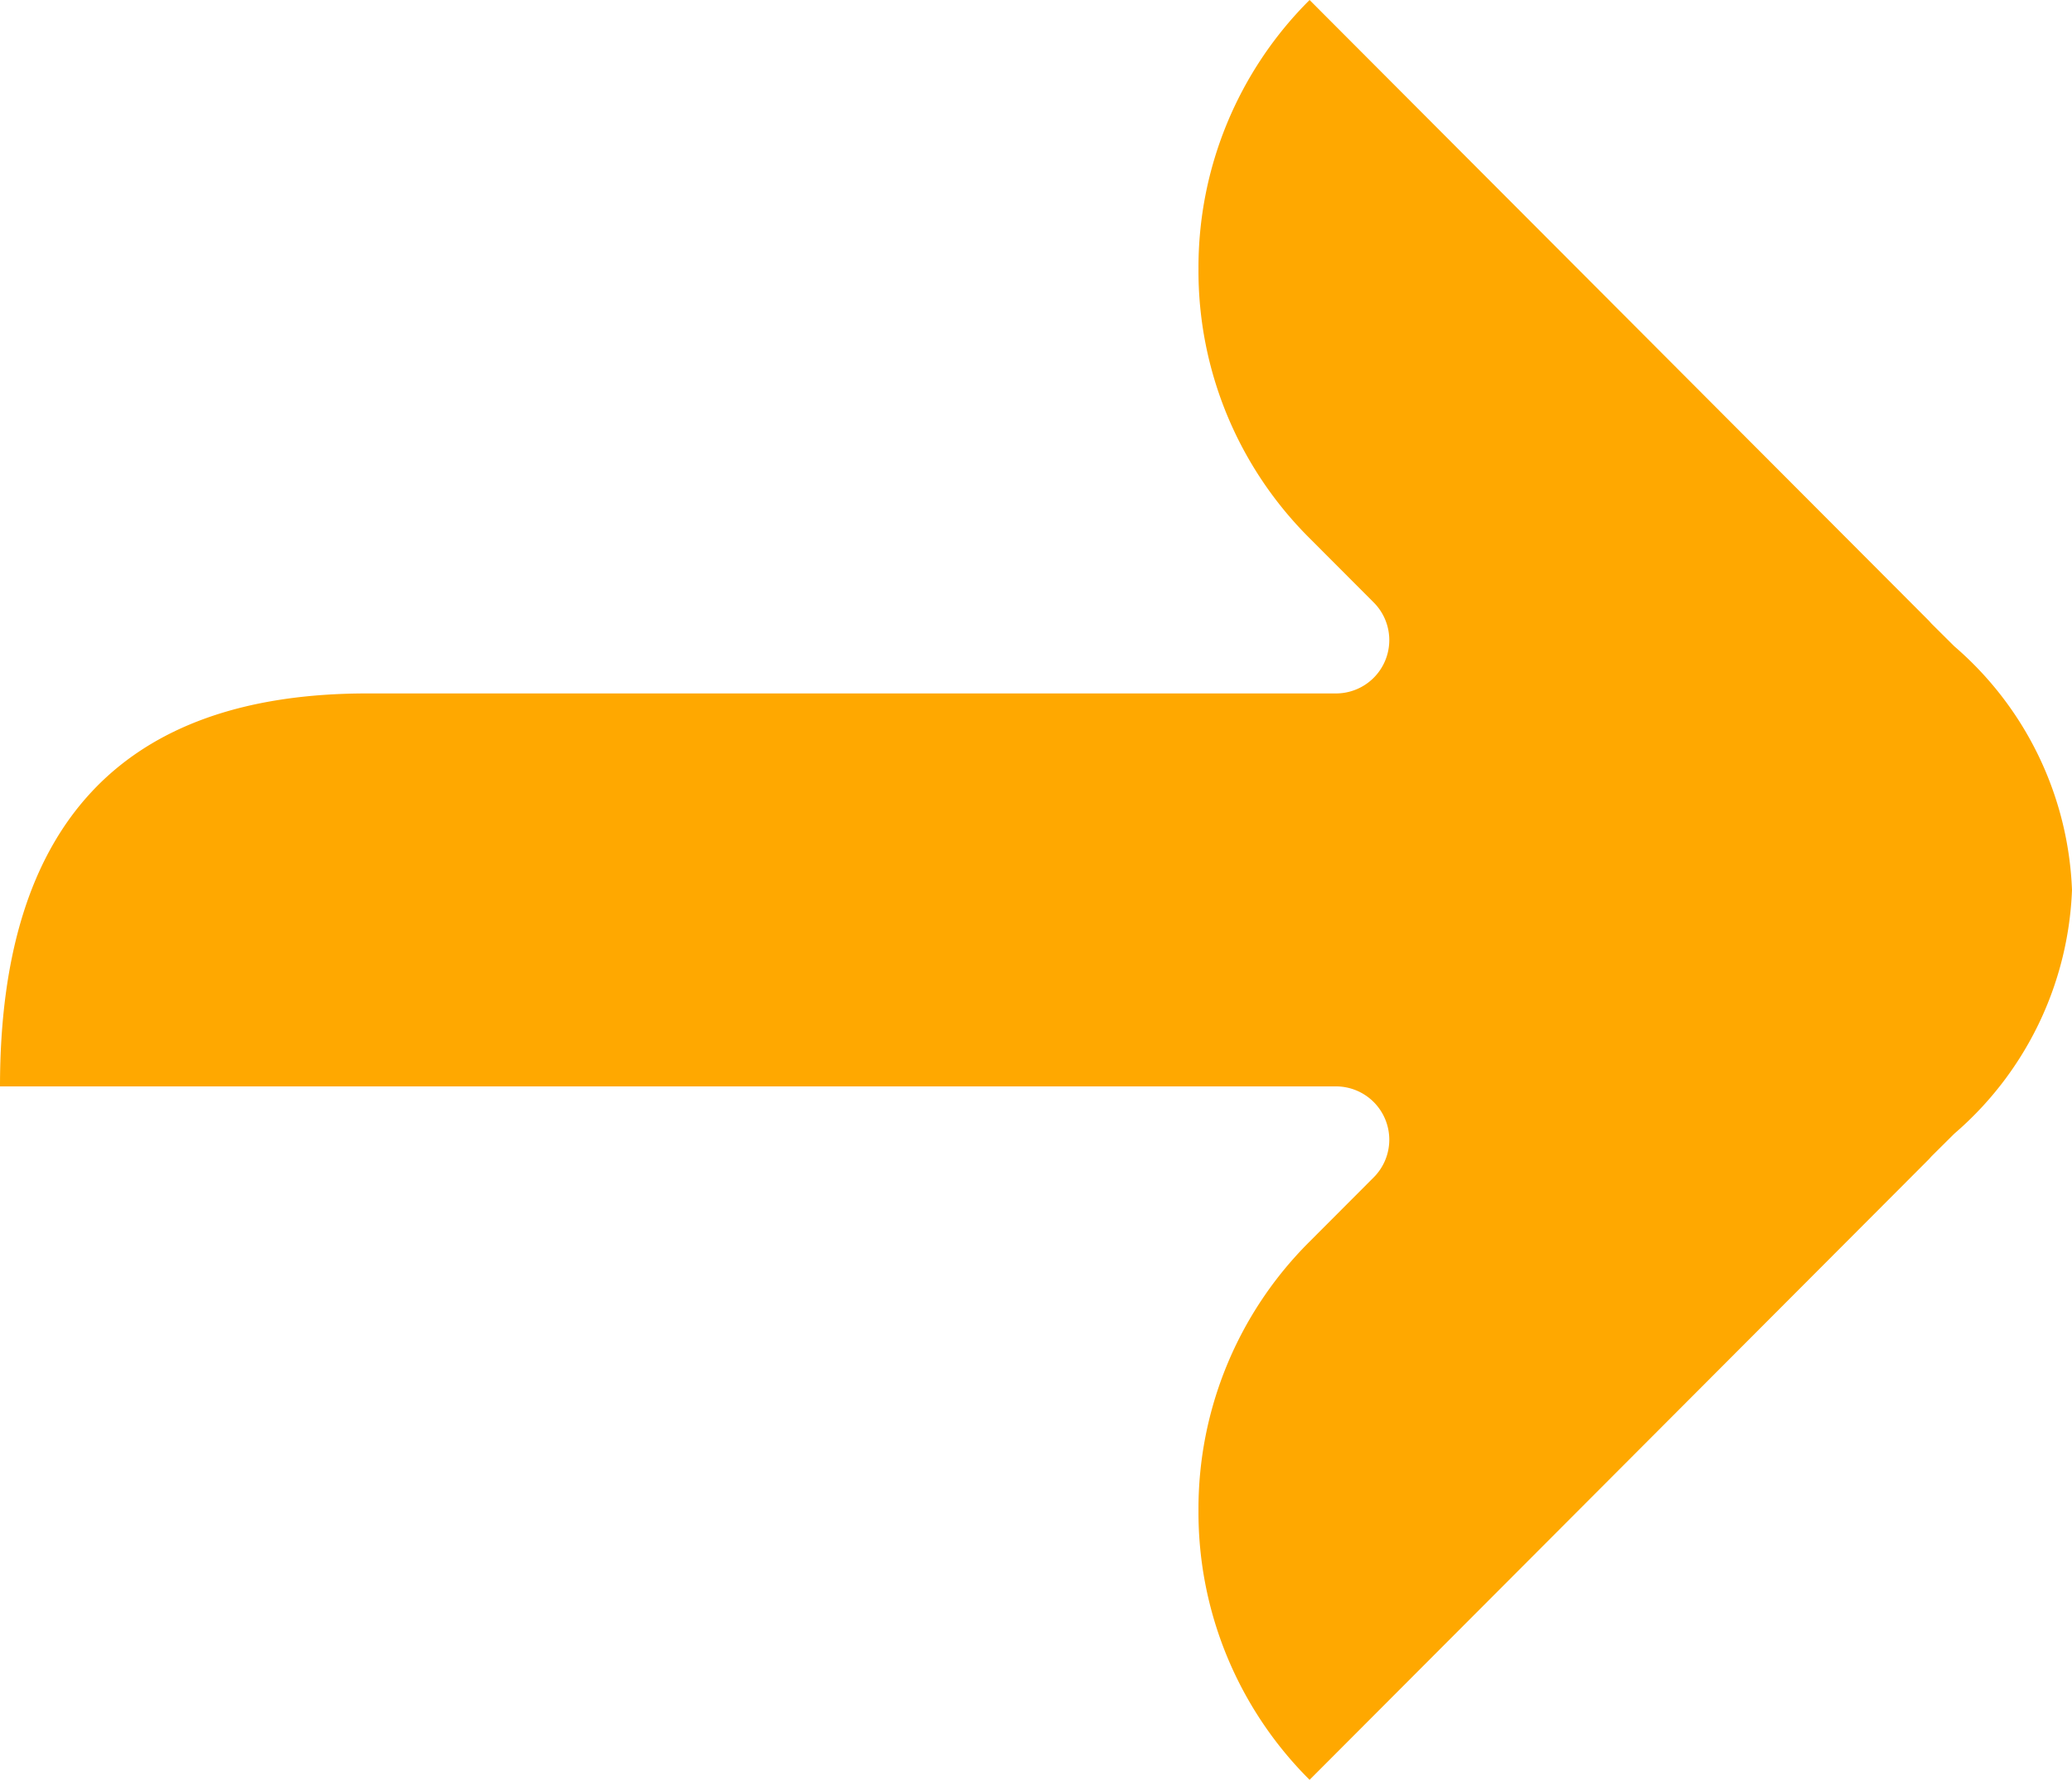
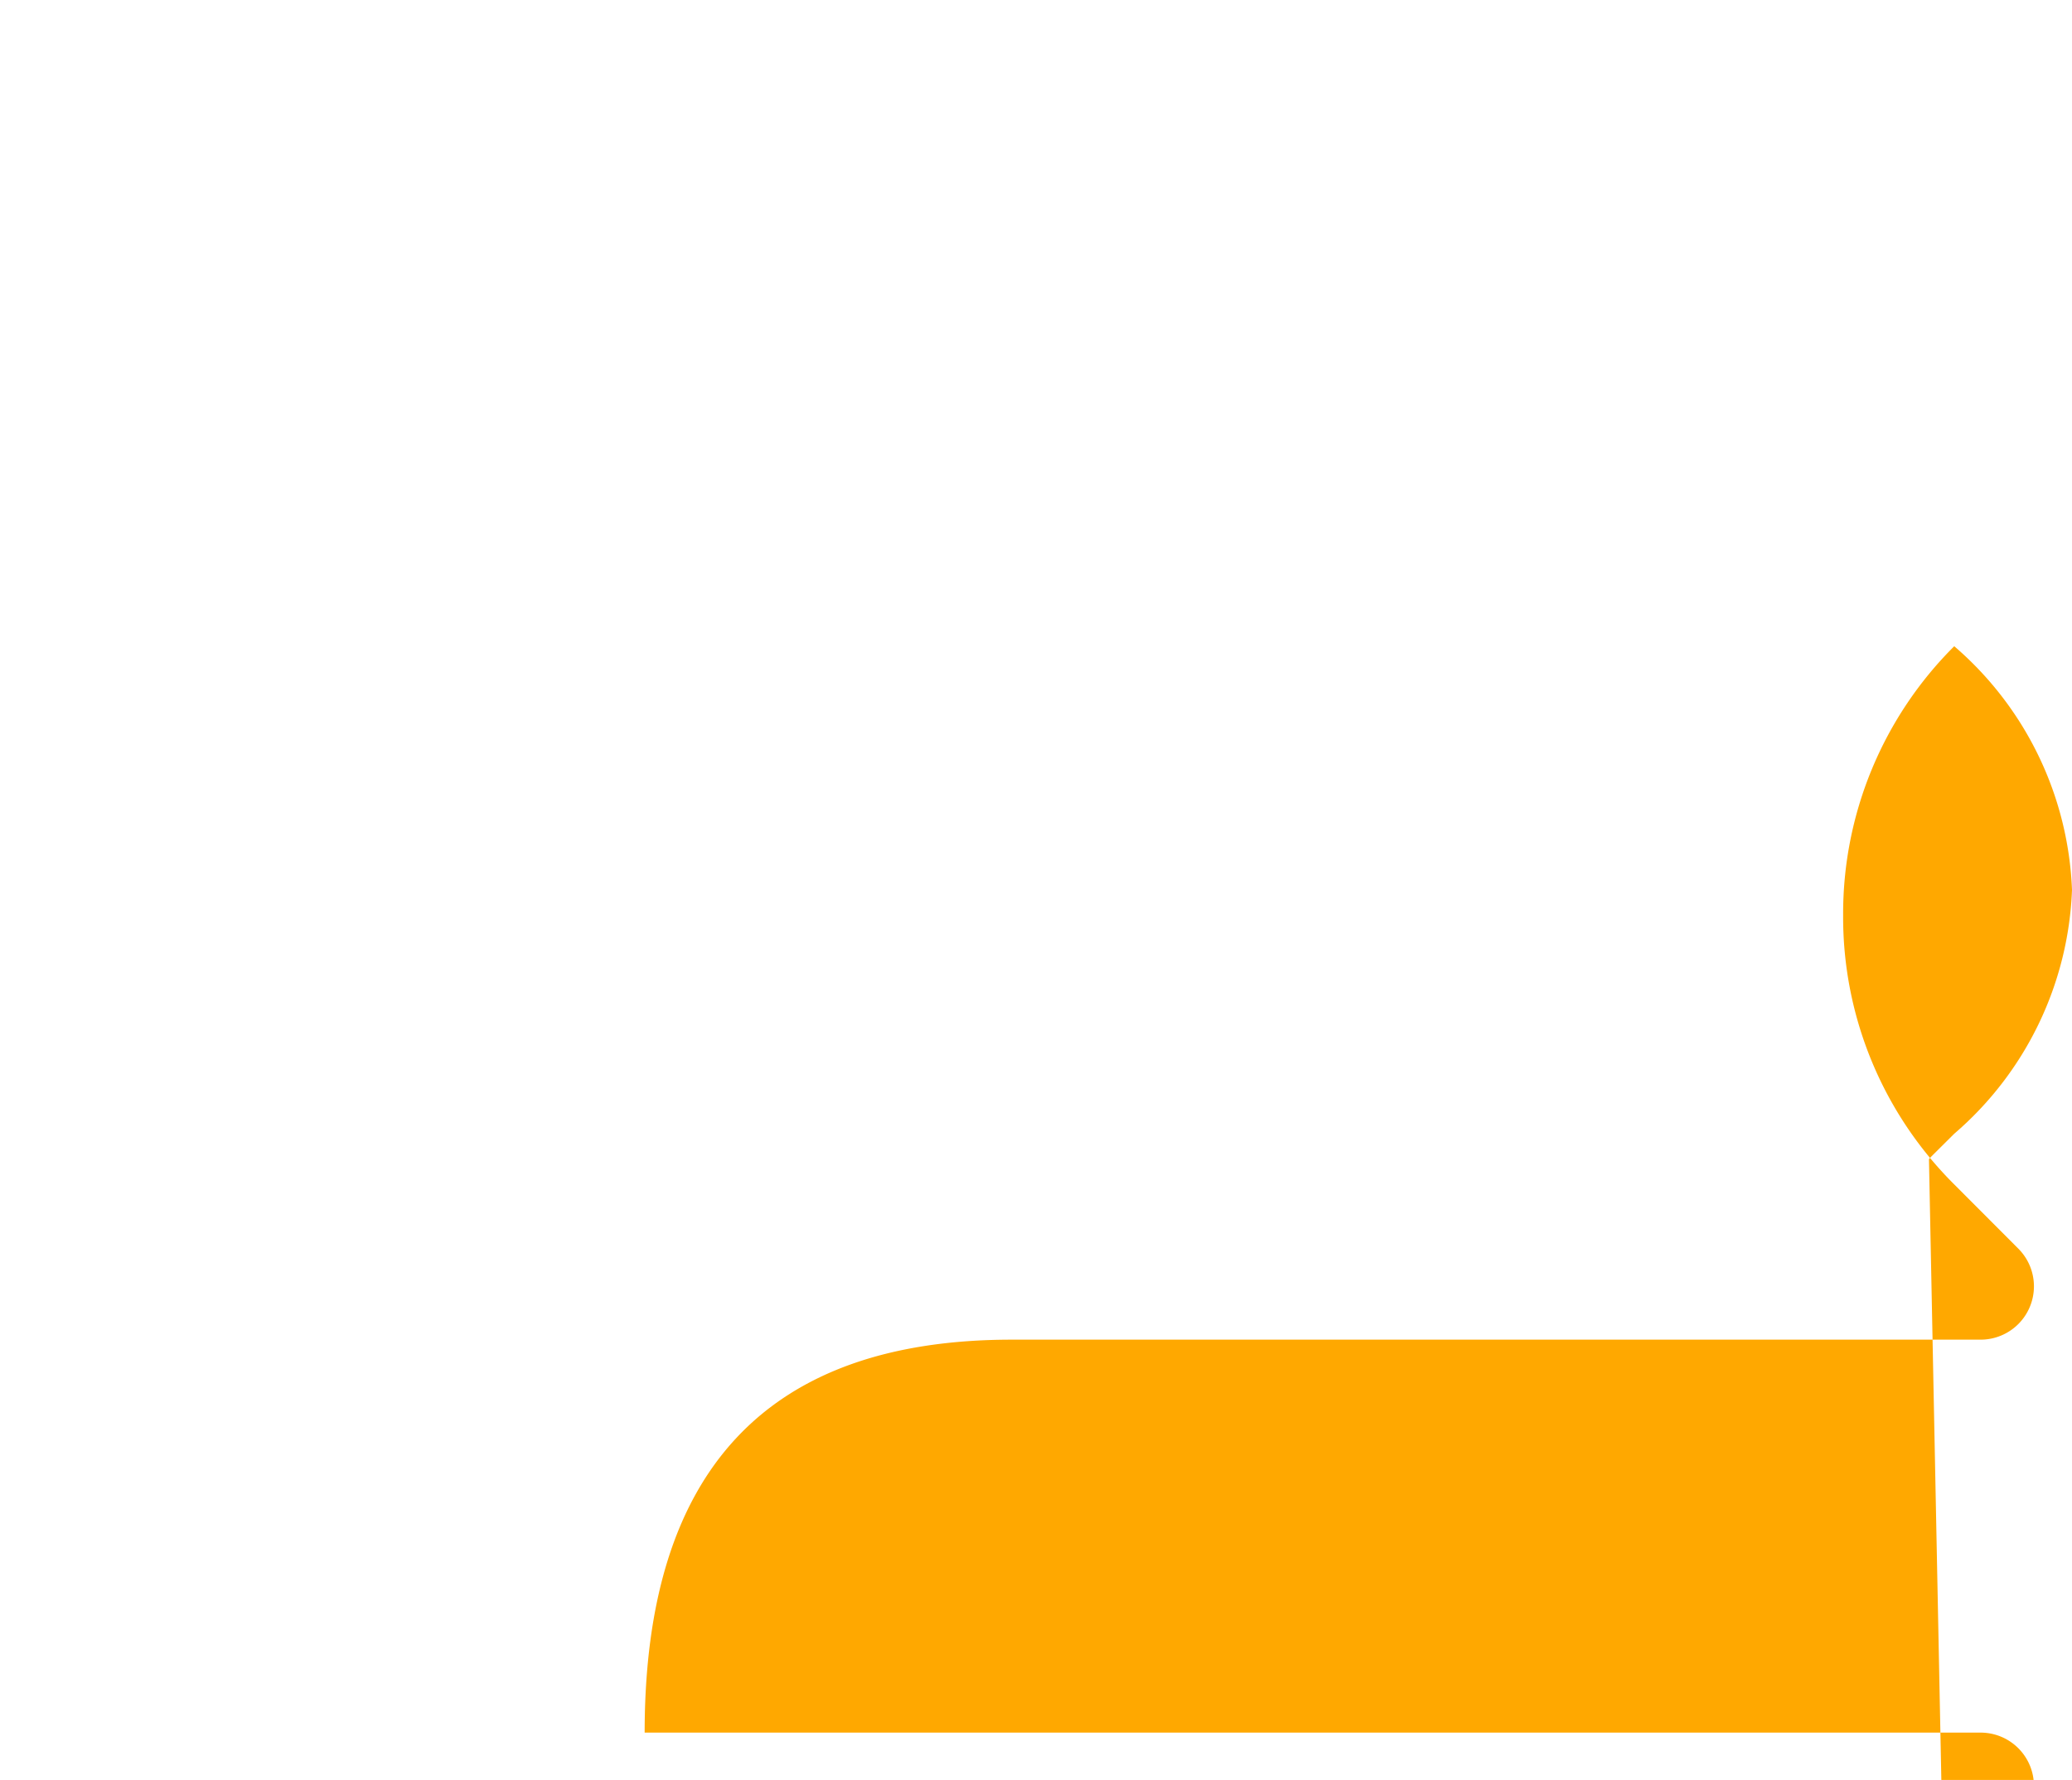
<svg xmlns="http://www.w3.org/2000/svg" width="14.92" height="12.819" viewBox="0 0 14.92 12.819">
-   <path id="Path_728" data-name="Path 728" d="M-45.27-27.207l.018-.02.164-.163a2.438,2.438,0,0,0,.848-1.755,2.439,2.439,0,0,0-.848-1.756l-.164-.163-.018-.02-4.46-4.471a2.717,2.717,0,0,0-.8,1.938,2.714,2.714,0,0,0,.8,1.938l.462.463a.384.384,0,0,1-.271.655h-6.976c-1.766,0-2.645.945-2.645,2.83h9.621a.384.384,0,0,1,.271.655l-.462.463a2.713,2.713,0,0,0-.8,1.938,2.718,2.718,0,0,0,.8,1.938Z" transform="translate(59.16 35.555)" fill="#ffa800" />
+   <path id="Path_728" data-name="Path 728" d="M-45.27-27.207l.018-.02.164-.163a2.438,2.438,0,0,0,.848-1.755,2.439,2.439,0,0,0-.848-1.756a2.717,2.717,0,0,0-.8,1.938,2.714,2.714,0,0,0,.8,1.938l.462.463a.384.384,0,0,1-.271.655h-6.976c-1.766,0-2.645.945-2.645,2.83h9.621a.384.384,0,0,1,.271.655l-.462.463a2.713,2.713,0,0,0-.8,1.938,2.718,2.718,0,0,0,.8,1.938Z" transform="translate(59.16 35.555)" fill="#ffa800" />
</svg>